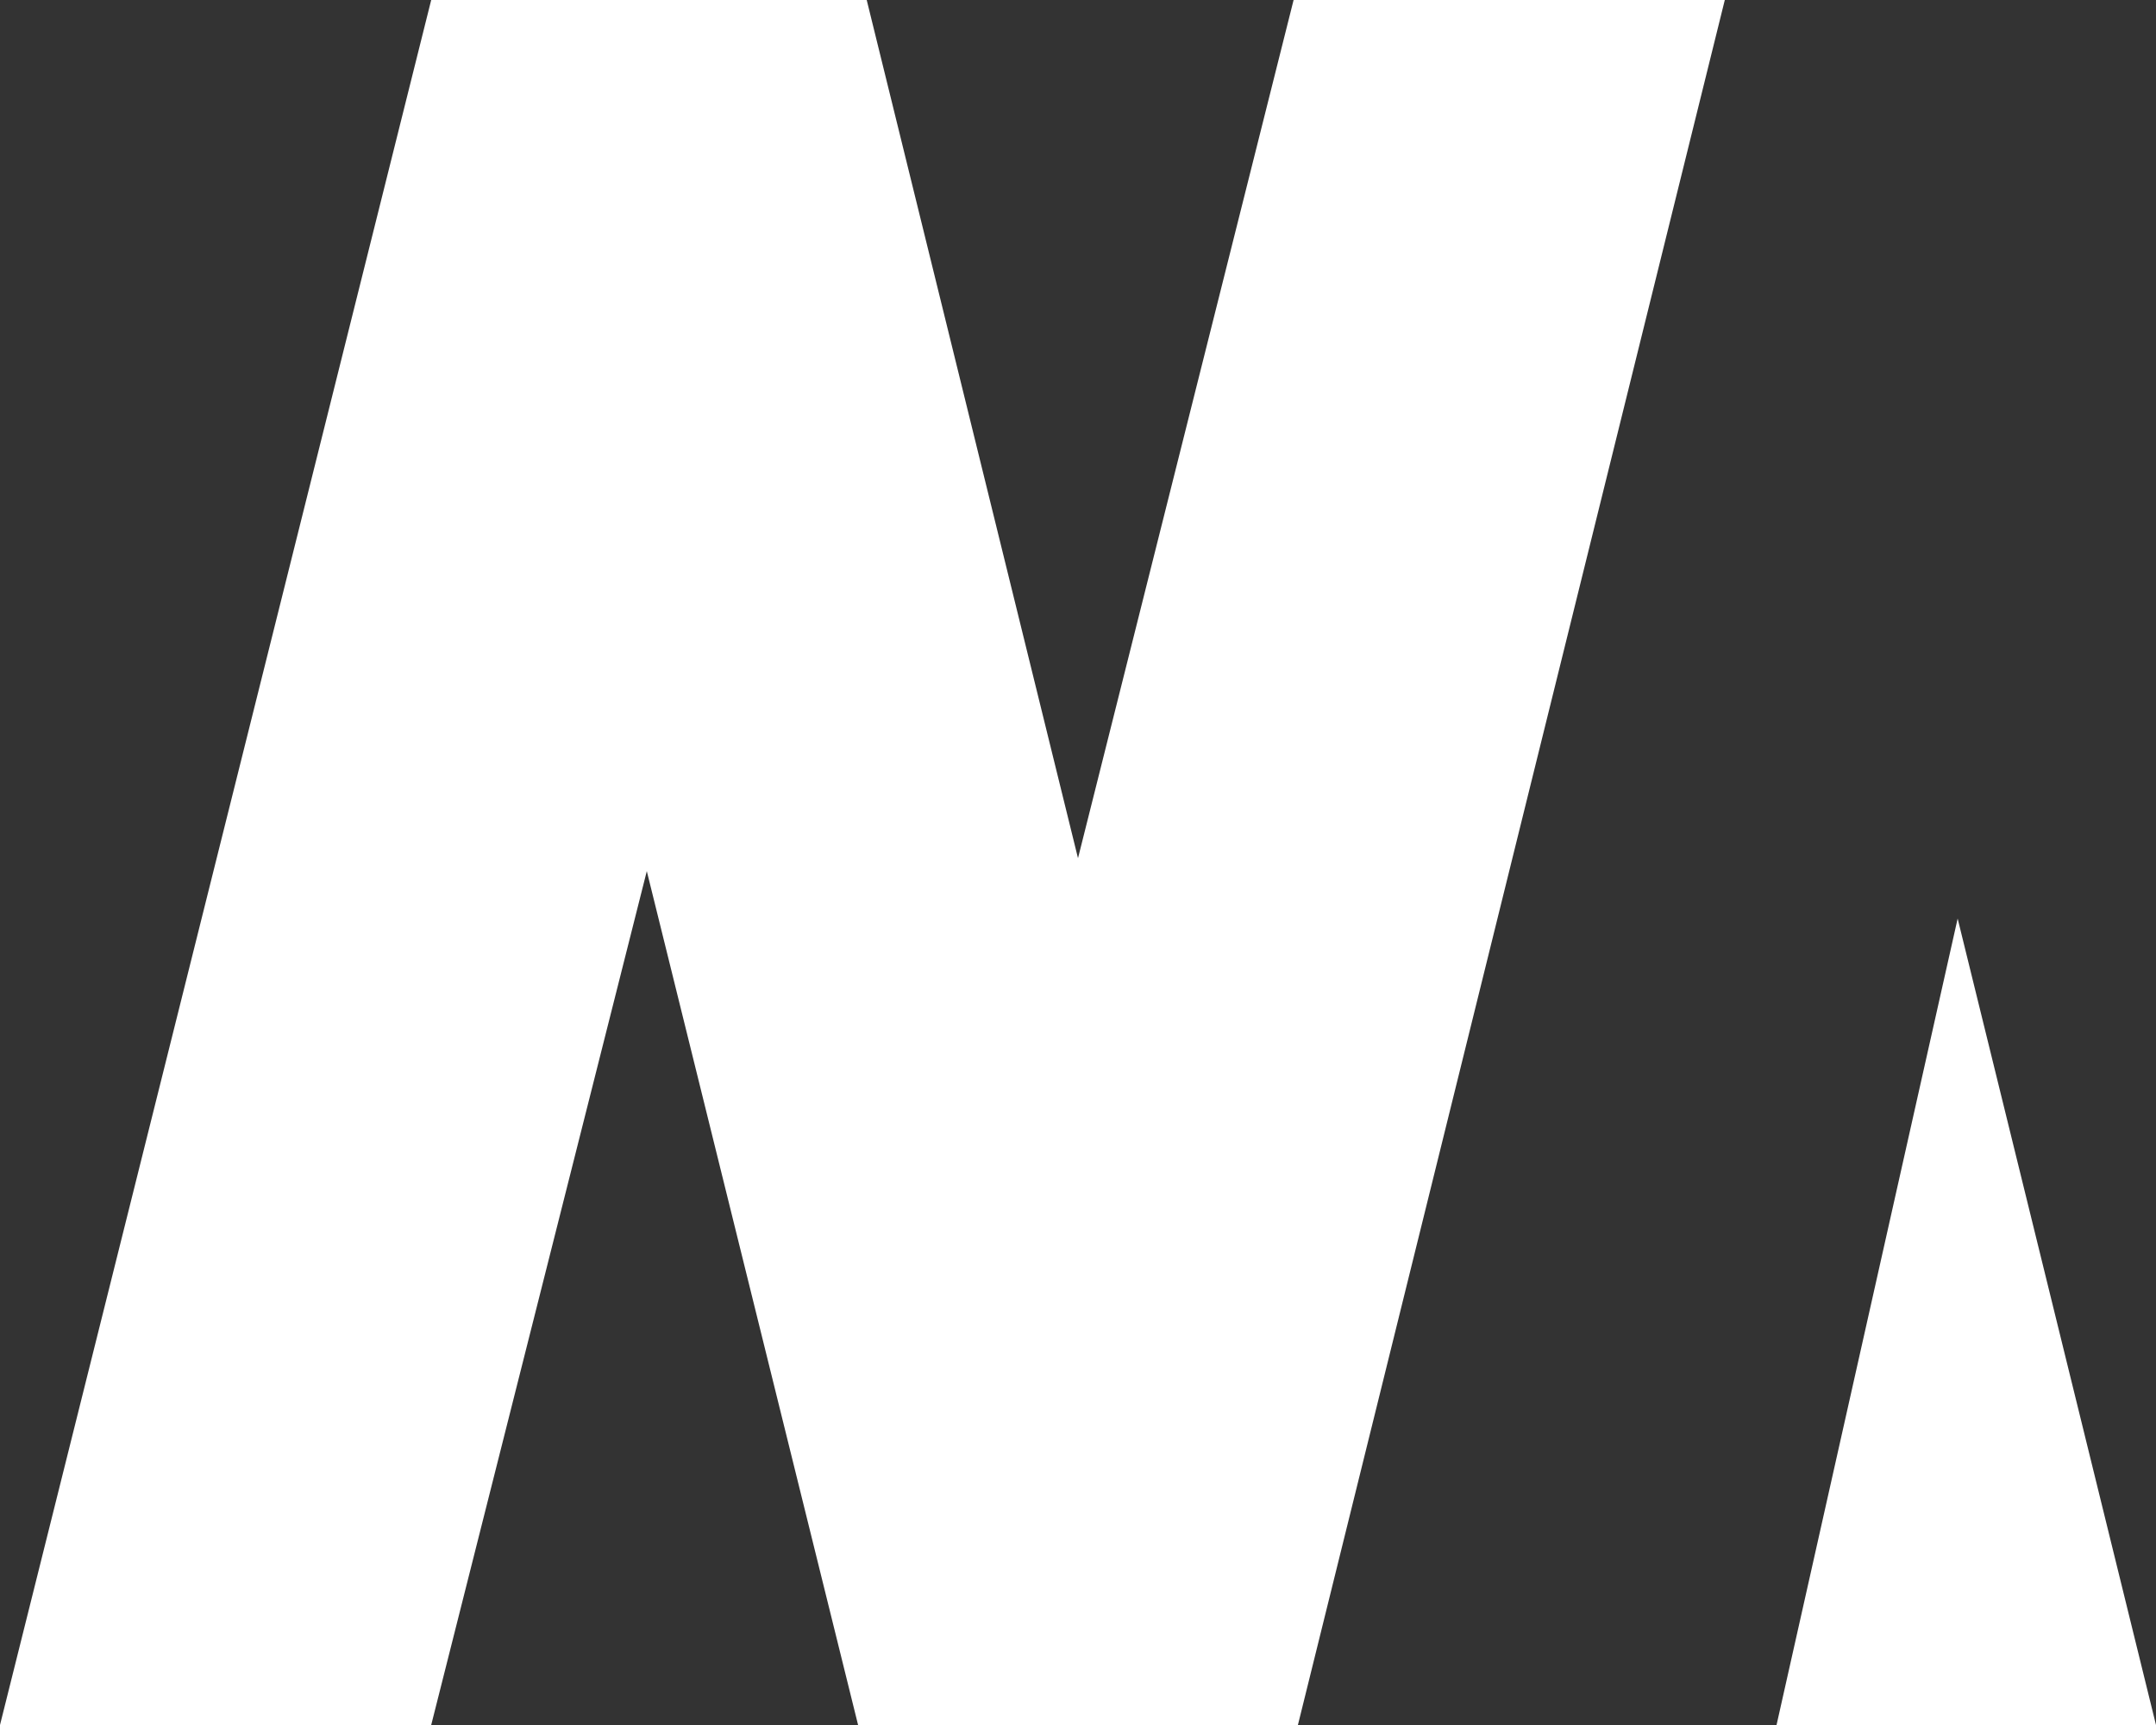
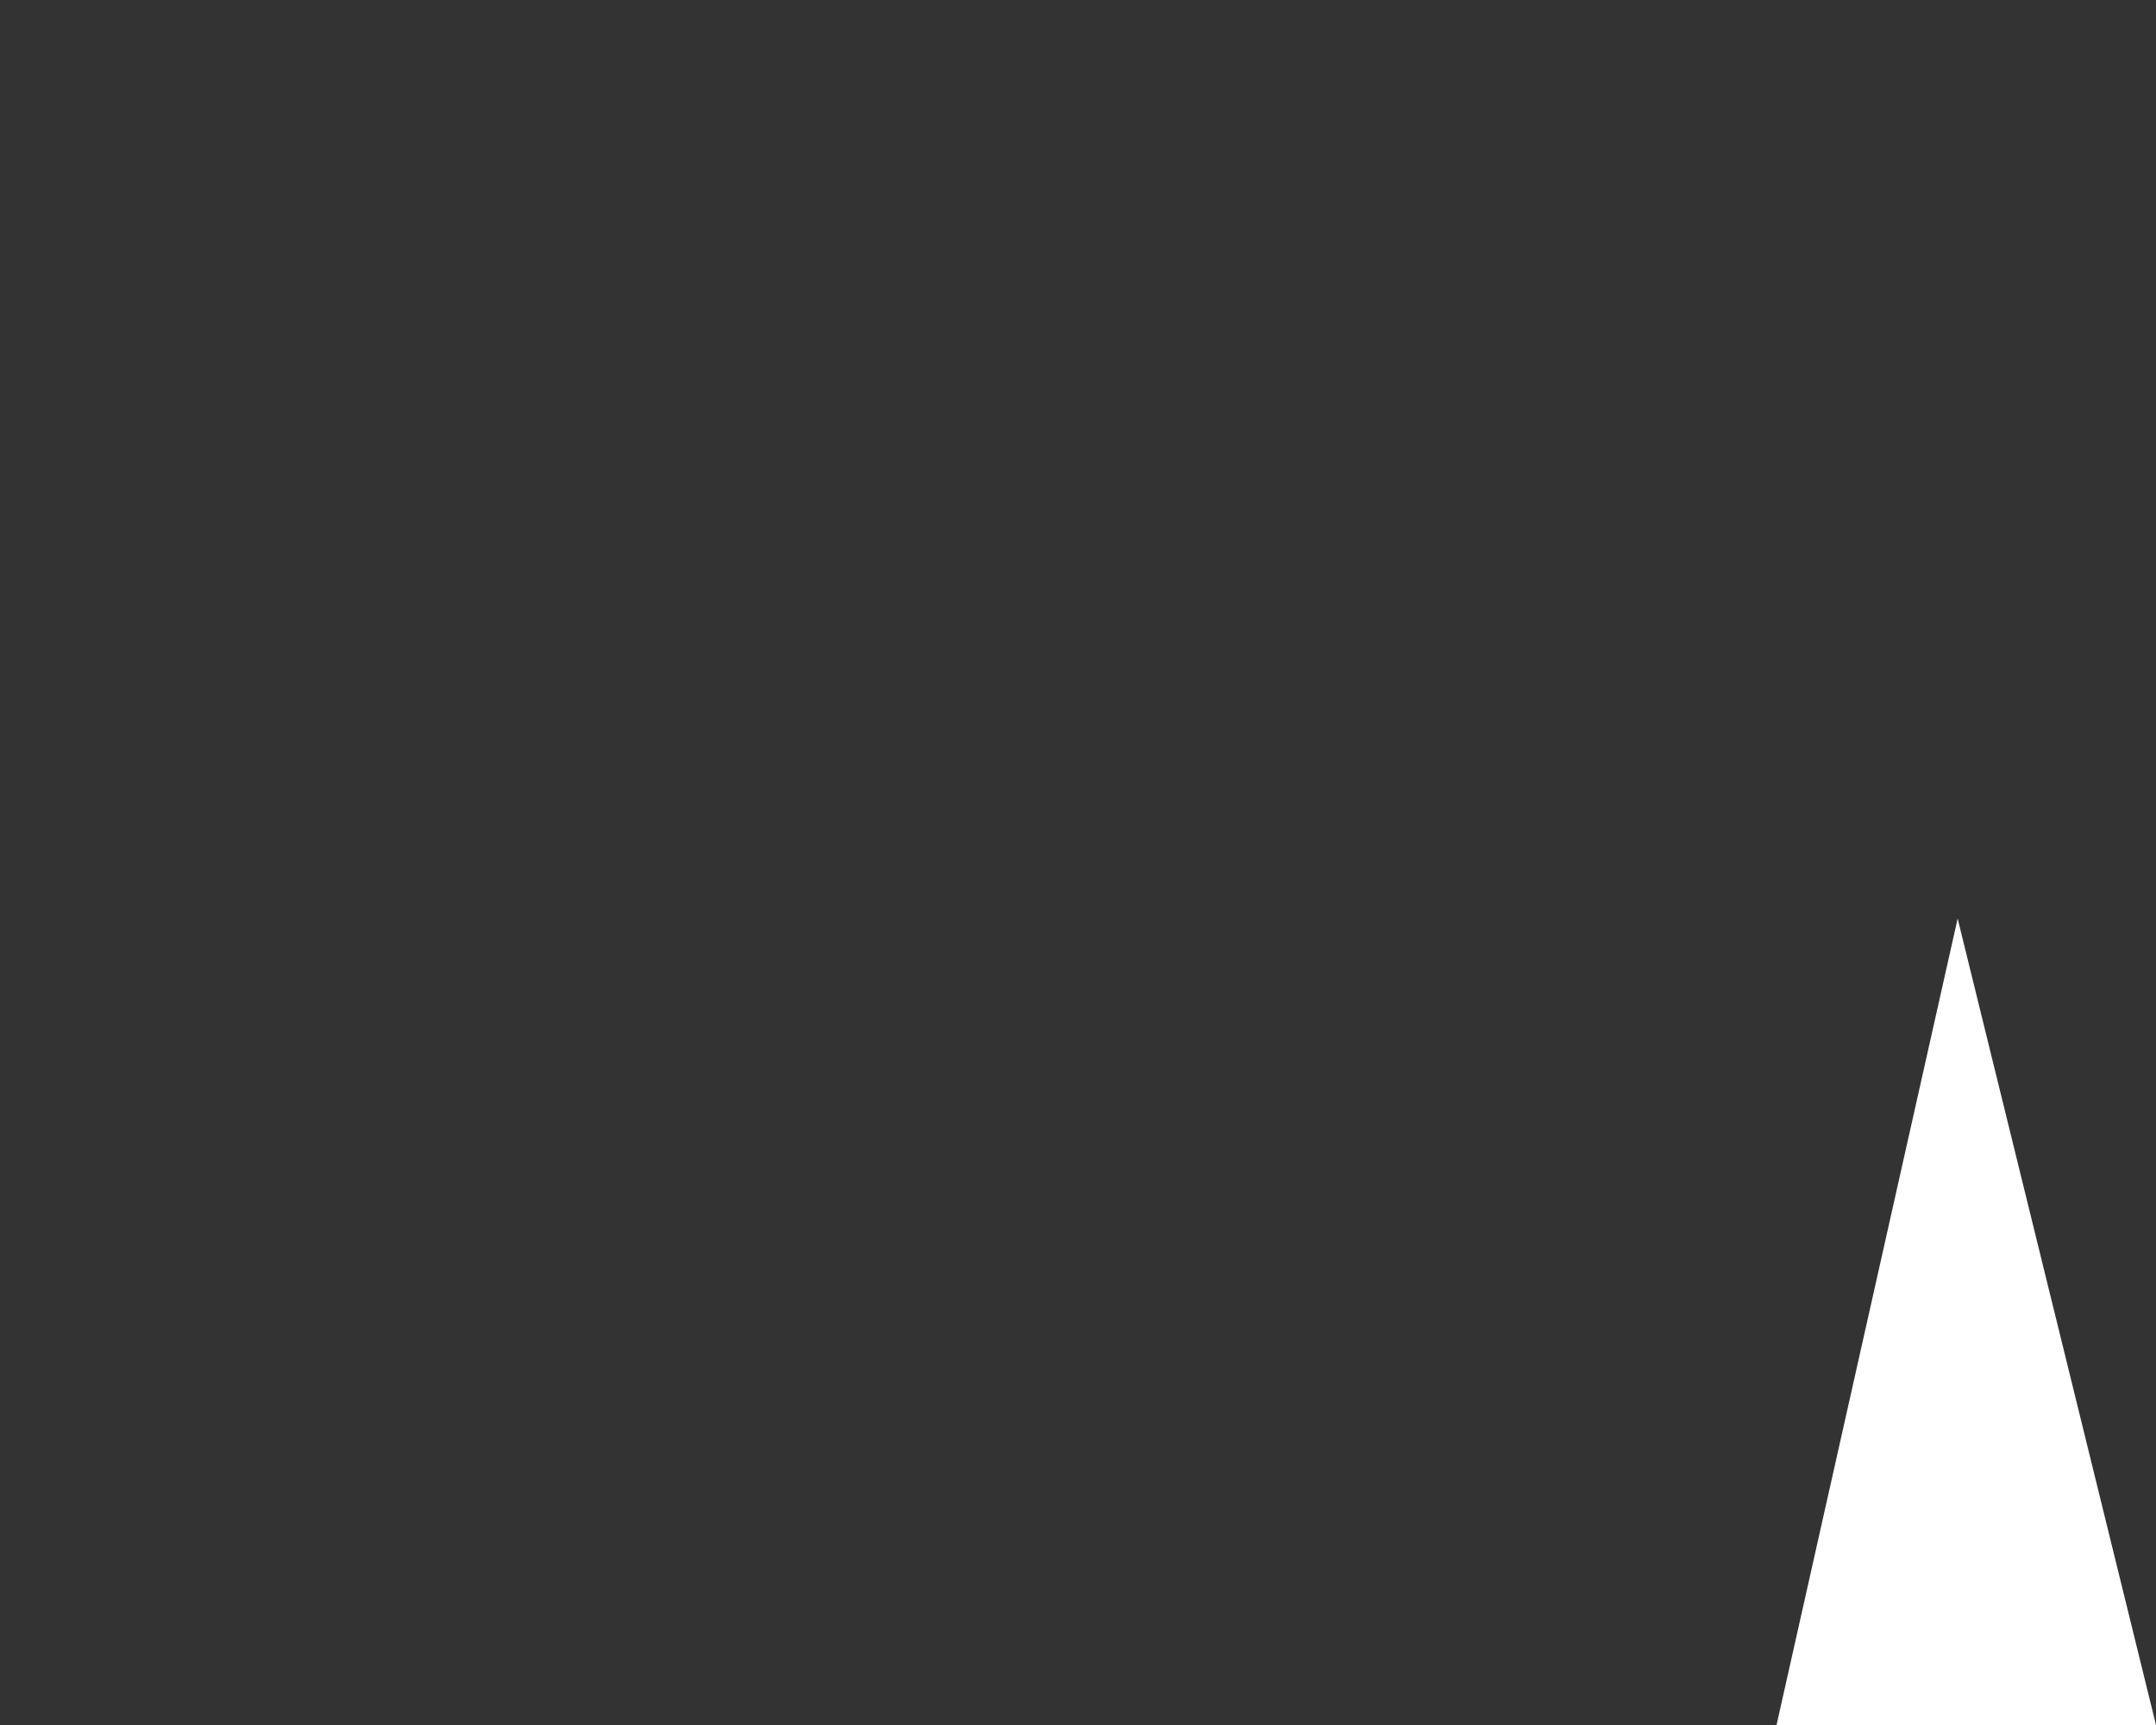
<svg xmlns="http://www.w3.org/2000/svg" id="Laag_1" version="1.1" viewBox="0 0 50 40">
  <rect x="0" y="0" width="50" height="40" fill="#333333" stroke="none" />
  <defs>
    <style>
      .st0 {
        fill: #fff;
      }
    </style>
  </defs>
-   <polygon class="st0" points="25 19.9 20.1 0 10 0 0 40 10 40 15 20.2 19.9 40 20 40 30.1 40 35 20.2 40 0 30 0 25 19.9" />
  <polygon class="st0" points="45.4 21.3 41.2 40 50 40 45.4 21.3" />
</svg>